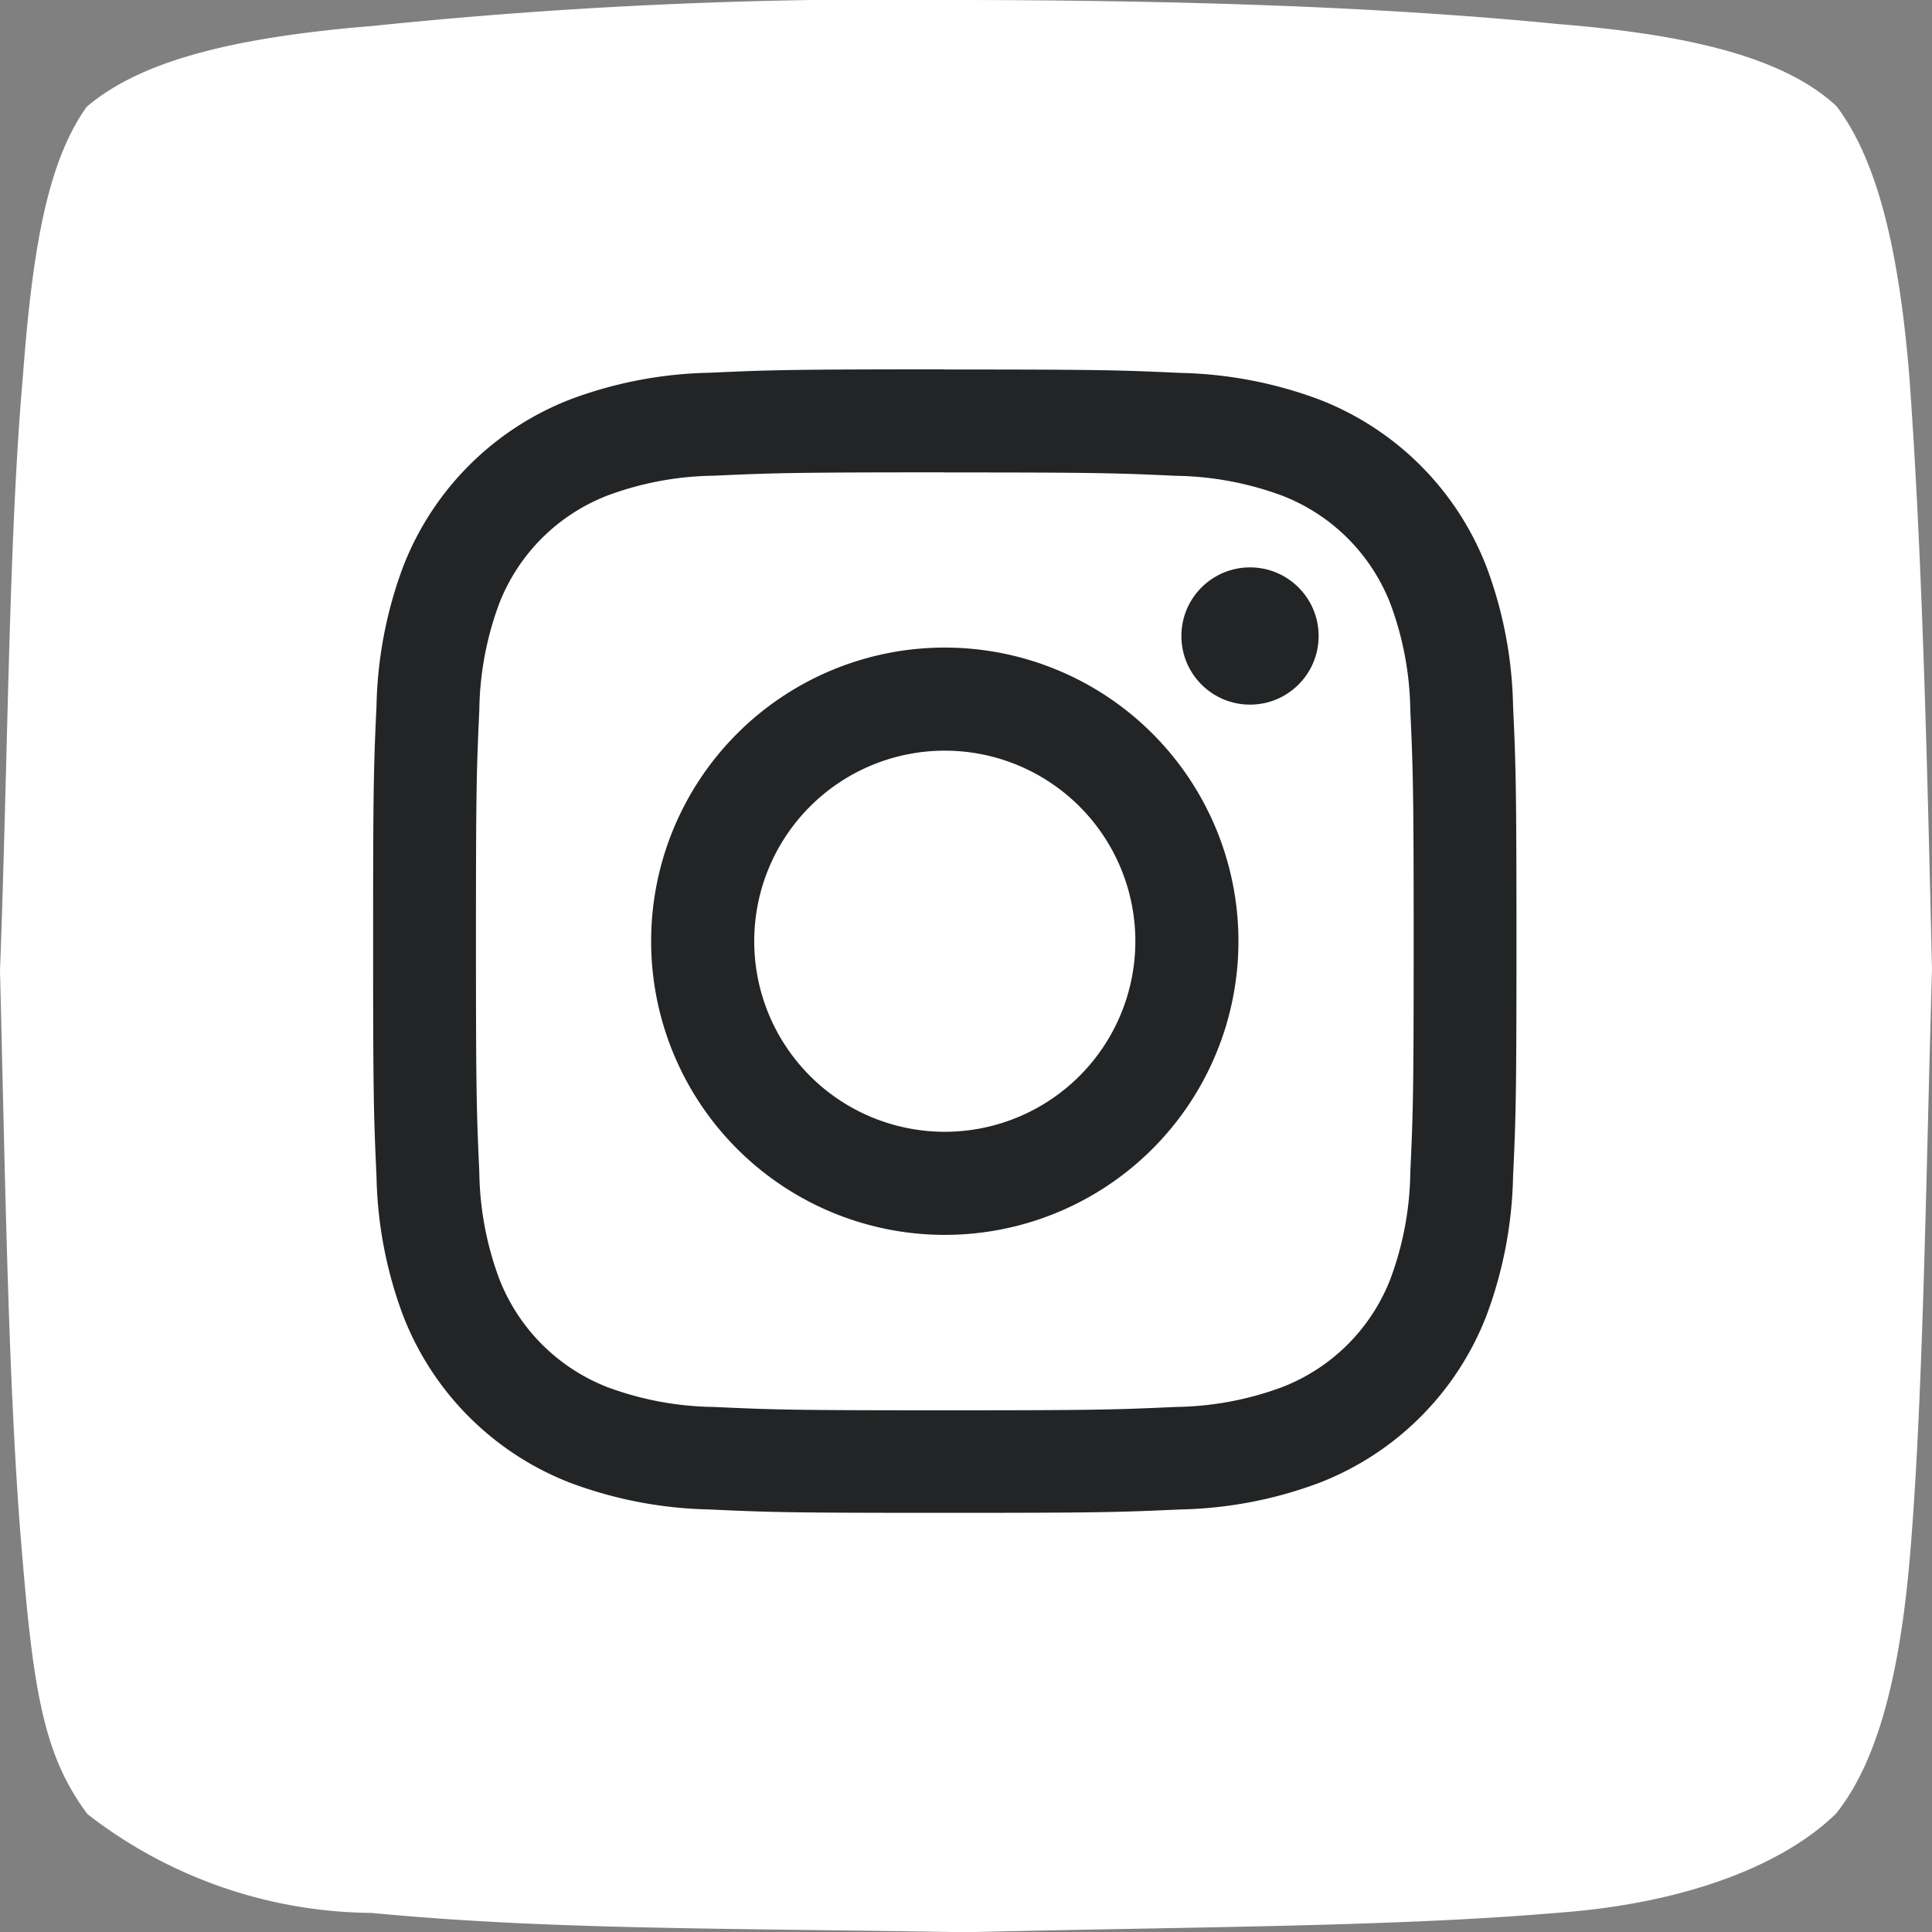
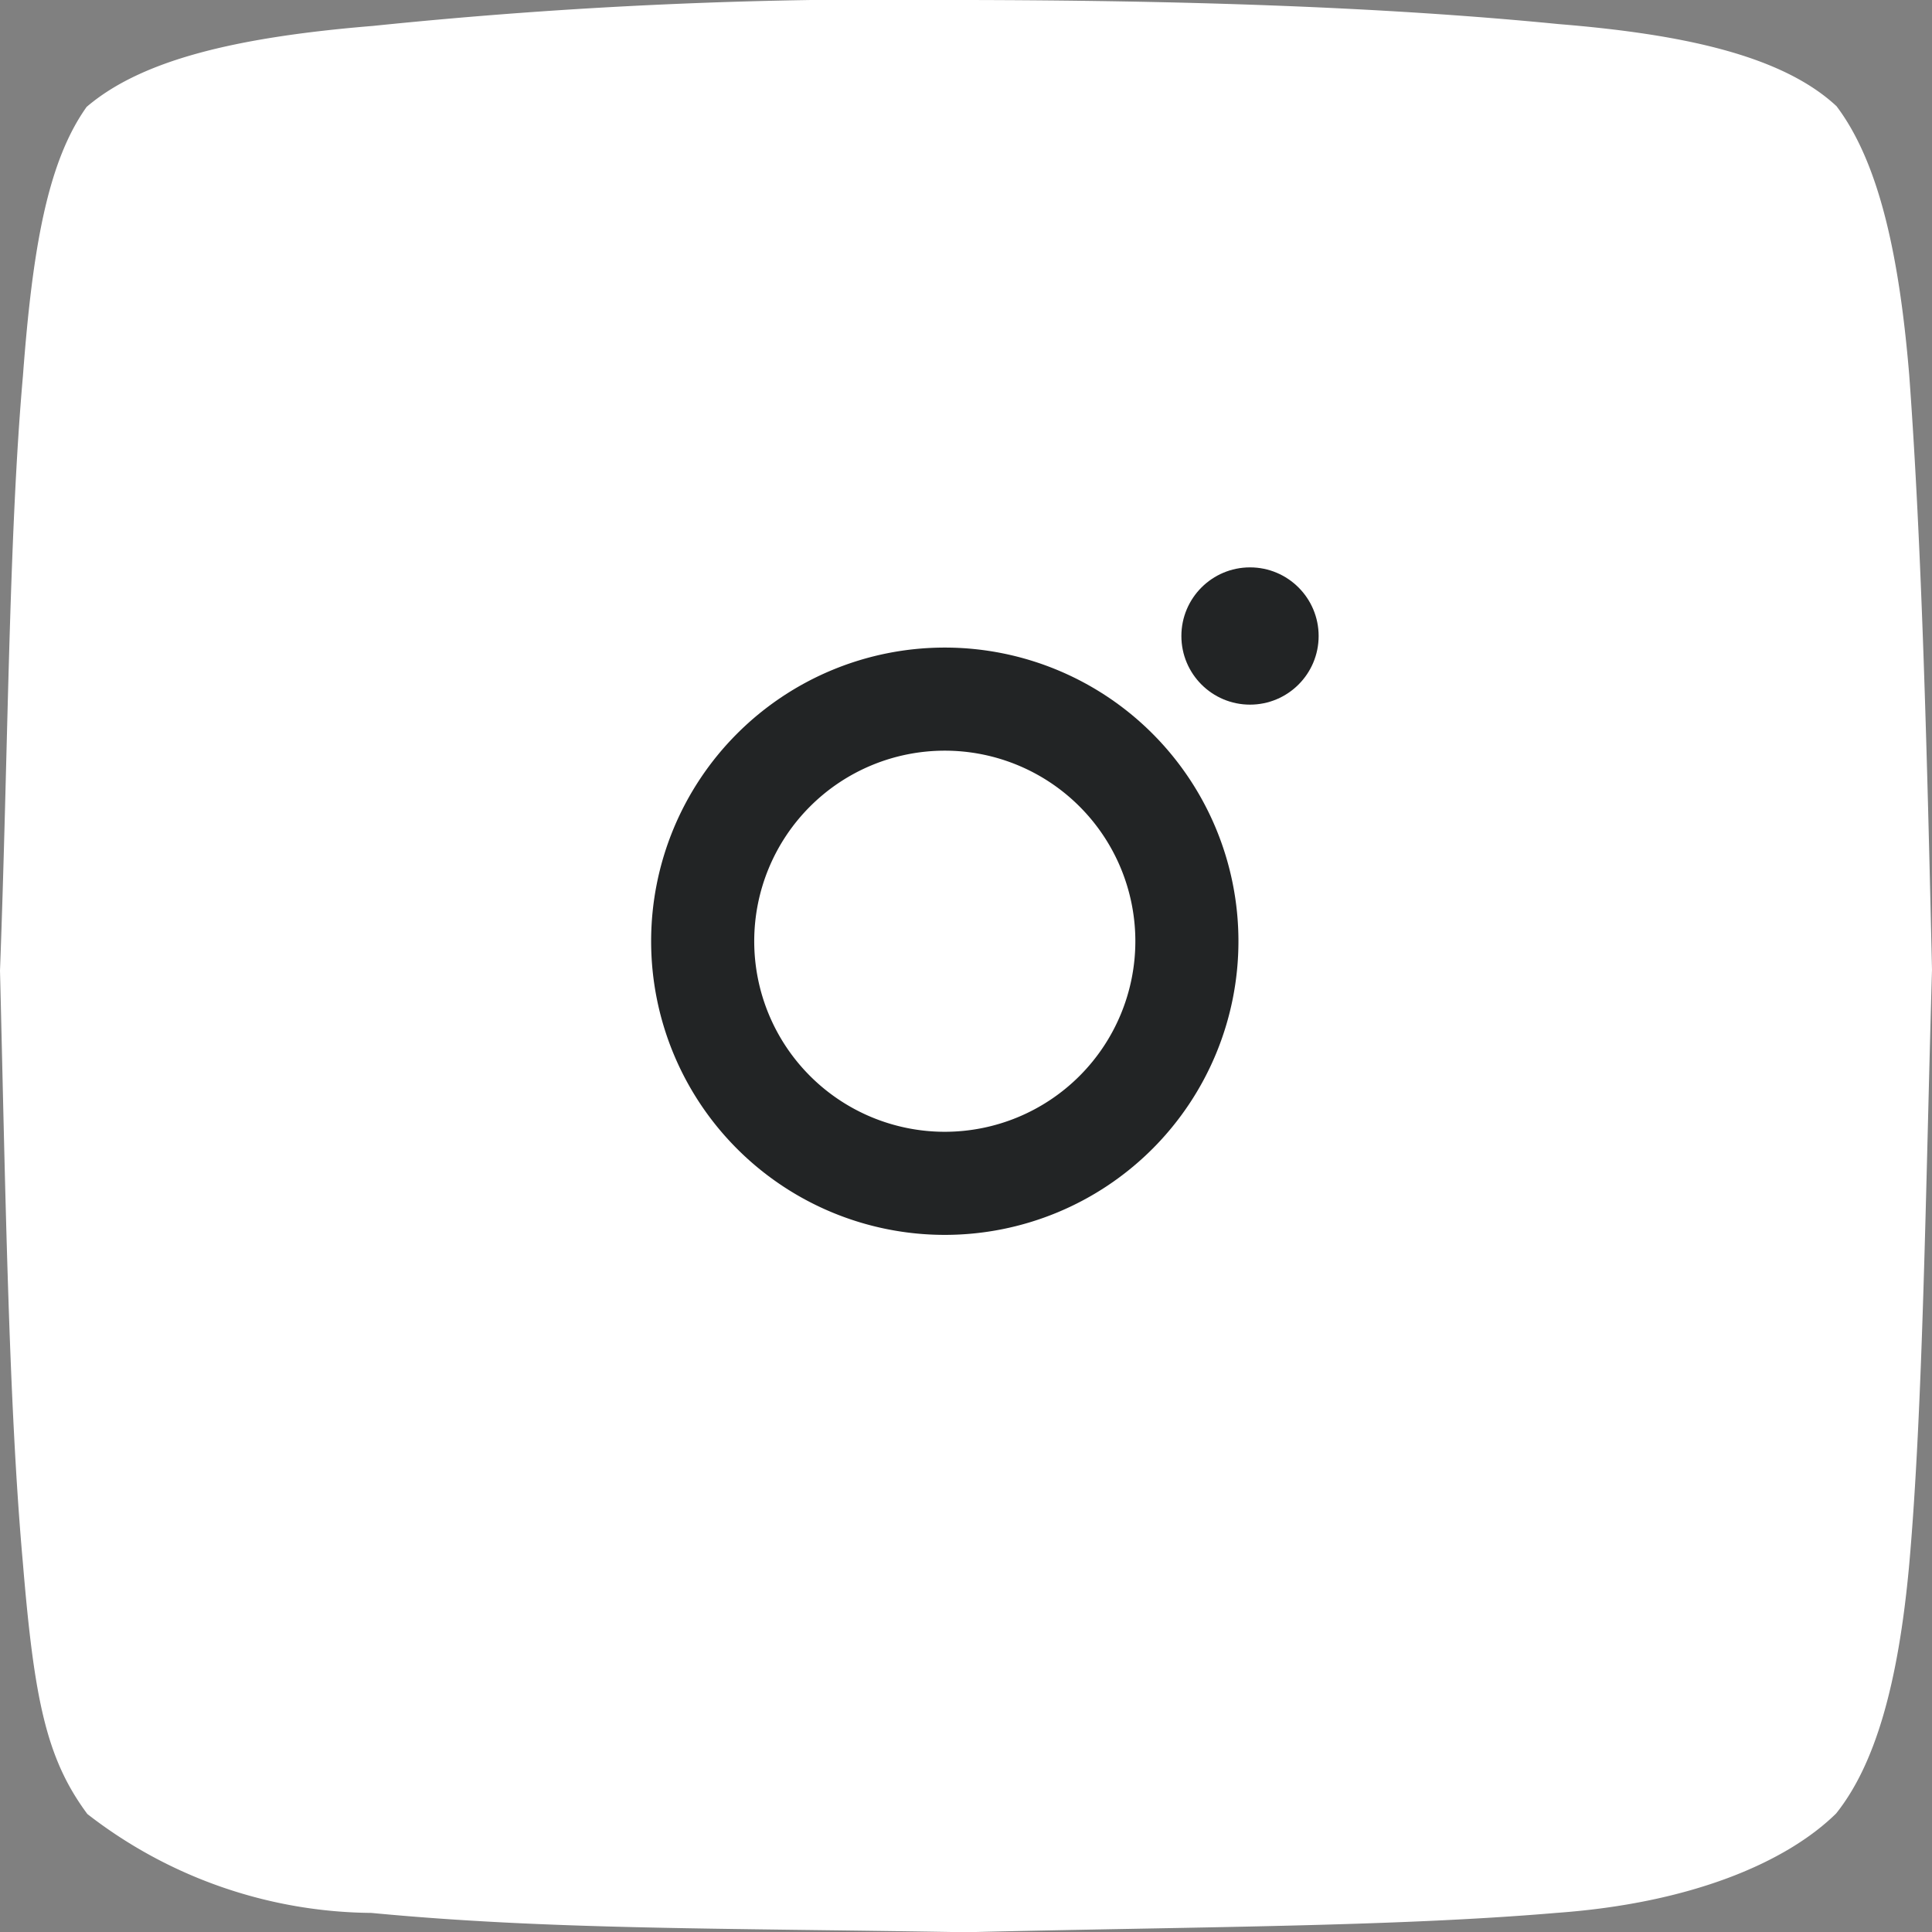
<svg xmlns="http://www.w3.org/2000/svg" id="_2613262_editor_instagram_messenger_photos_sharing_icon" data-name="2613262_editor_instagram_messenger_photos_sharing_icon" width="39.074" height="39.081" viewBox="0 0 39.074 39.081">
  <rect x="0" y="0" width="39.074" height="39.081" fill="#808080" stroke="none" />
  <path id="Path_73" data-name="Path 73" d="M39.011,3.956c.88,1.163,1.277,3.091,1.472,5.435.258,3.5.362,7.7.461,12.032-.128,4.418-.181,8.874-.461,12.032-.221,2.425-.692,4.048-1.478,5.033-1,.983-2.917,1.813-5.65,2.01-3.325.284-7.427.281-11.953.392-5.031-.086-8.442-.049-12.022-.391a9.482,9.482,0,0,1-5.743-2C2.806,37.379,2.562,36.19,2.331,33.4c-.288-3.217-.352-7.577-.461-11.957.164-4.357.174-8.749.464-12.032.194-2.59.5-4.331,1.288-5.438,1.1-.94,2.985-1.408,5.793-1.638A101.626,101.626,0,0,1,21.4,1.811c4.258.007,8.346.128,11.992.487,2.46.2,4.5.62,5.617,1.657Z" transform="translate(-1.87 -1.811)" fill="#fff" fill-rule="evenodd" />
-   <path id="Path_74" data-name="Path 74" d="M111.592,101.093c3.088,0,3.453.012,4.674.068a6.455,6.455,0,0,1,2.146.4,3.829,3.829,0,0,1,2.195,2.195,6.4,6.4,0,0,1,.4,2.147c.055,1.219.068,1.585.068,4.674s-.012,3.453-.068,4.674a6.4,6.4,0,0,1-.4,2.147,3.83,3.83,0,0,1-2.195,2.195,6.4,6.4,0,0,1-2.147.4c-1.219.055-1.585.068-4.674.068s-3.454-.012-4.674-.068a6.4,6.4,0,0,1-2.147-.4,3.844,3.844,0,0,1-2.192-2.2,6.4,6.4,0,0,1-.4-2.147c-.055-1.219-.068-1.585-.068-4.674s.012-3.453.068-4.674a6.4,6.4,0,0,1,.4-2.147,3.833,3.833,0,0,1,2.194-2.192,6.4,6.4,0,0,1,2.147-.4c1.219-.055,1.585-.068,4.674-.068m0-2.083c-3.141,0-3.536.013-4.766.069a8.466,8.466,0,0,0-2.807.538A5.919,5.919,0,0,0,100.637,103a8.5,8.5,0,0,0-.538,2.807c-.057,1.231-.069,1.627-.069,4.766s.013,3.536.069,4.766a8.466,8.466,0,0,0,.538,2.807,5.913,5.913,0,0,0,3.382,3.382,8.5,8.5,0,0,0,2.807.538c1.231.057,1.627.069,4.766.069s3.536-.013,4.766-.069a8.466,8.466,0,0,0,2.807-.538,5.913,5.913,0,0,0,3.382-3.382,8.5,8.5,0,0,0,.538-2.807c.057-1.231.069-1.627.069-4.766s-.013-3.536-.069-4.766a8.466,8.466,0,0,0-.538-2.807,5.913,5.913,0,0,0-3.382-3.382,8.52,8.52,0,0,0-2.808-.538c-1.231-.057-1.627-.069-4.766-.069h0Z" transform="translate(-92.484 -91.538)" fill="#222425" />
-   <path id="Path_75" data-name="Path 75" d="M179.119,172.18a5.939,5.939,0,1,0,5.939,5.939A5.939,5.939,0,0,0,179.119,172.18Zm0,9.793a3.854,3.854,0,1,1,3.854-3.854A3.855,3.855,0,0,1,179.119,181.973Z" transform="translate(-160.011 -159.083)" fill="#222425" />
+   <path id="Path_75" data-name="Path 75" d="M179.119,172.18a5.939,5.939,0,1,0,5.939,5.939A5.939,5.939,0,0,0,179.119,172.18Zm0,9.793a3.854,3.854,0,1,1,3.854-3.854A3.855,3.855,0,0,1,179.119,181.973" transform="translate(-160.011 -159.083)" fill="#222425" />
  <ellipse id="Ellipse_16" data-name="Ellipse 16" cx="1.388" cy="1.388" rx="1.388" ry="1.388" transform="translate(23.893 11.475)" fill="#222425" />
</svg>